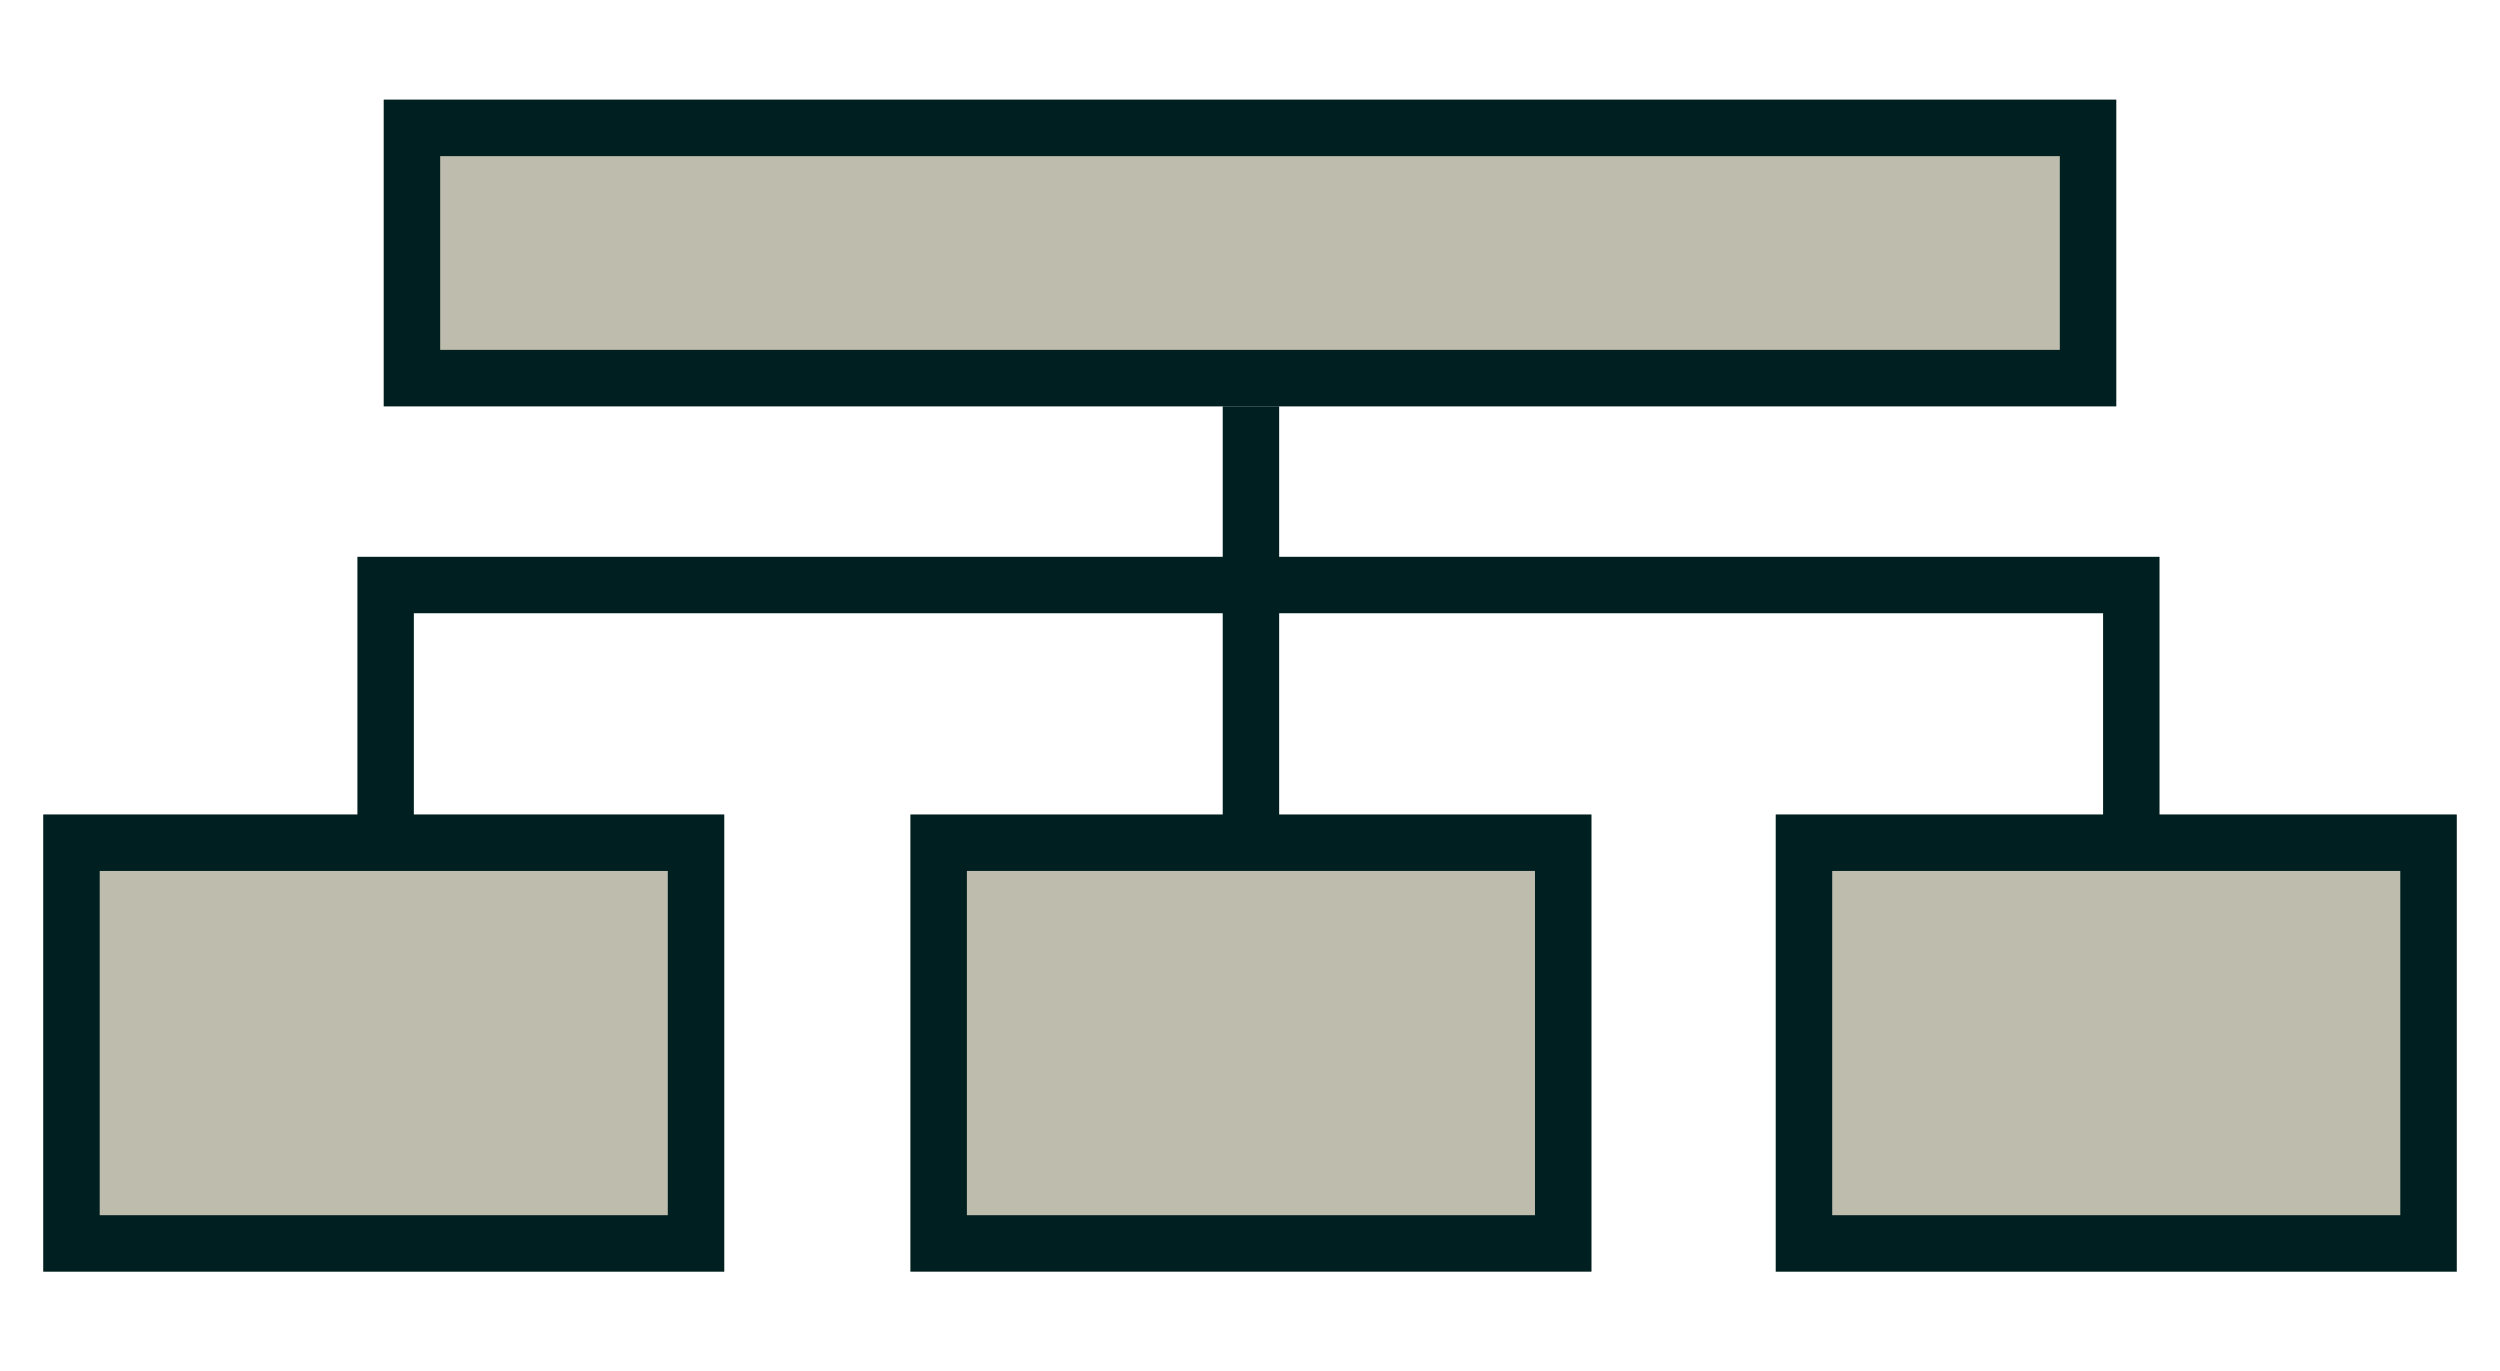
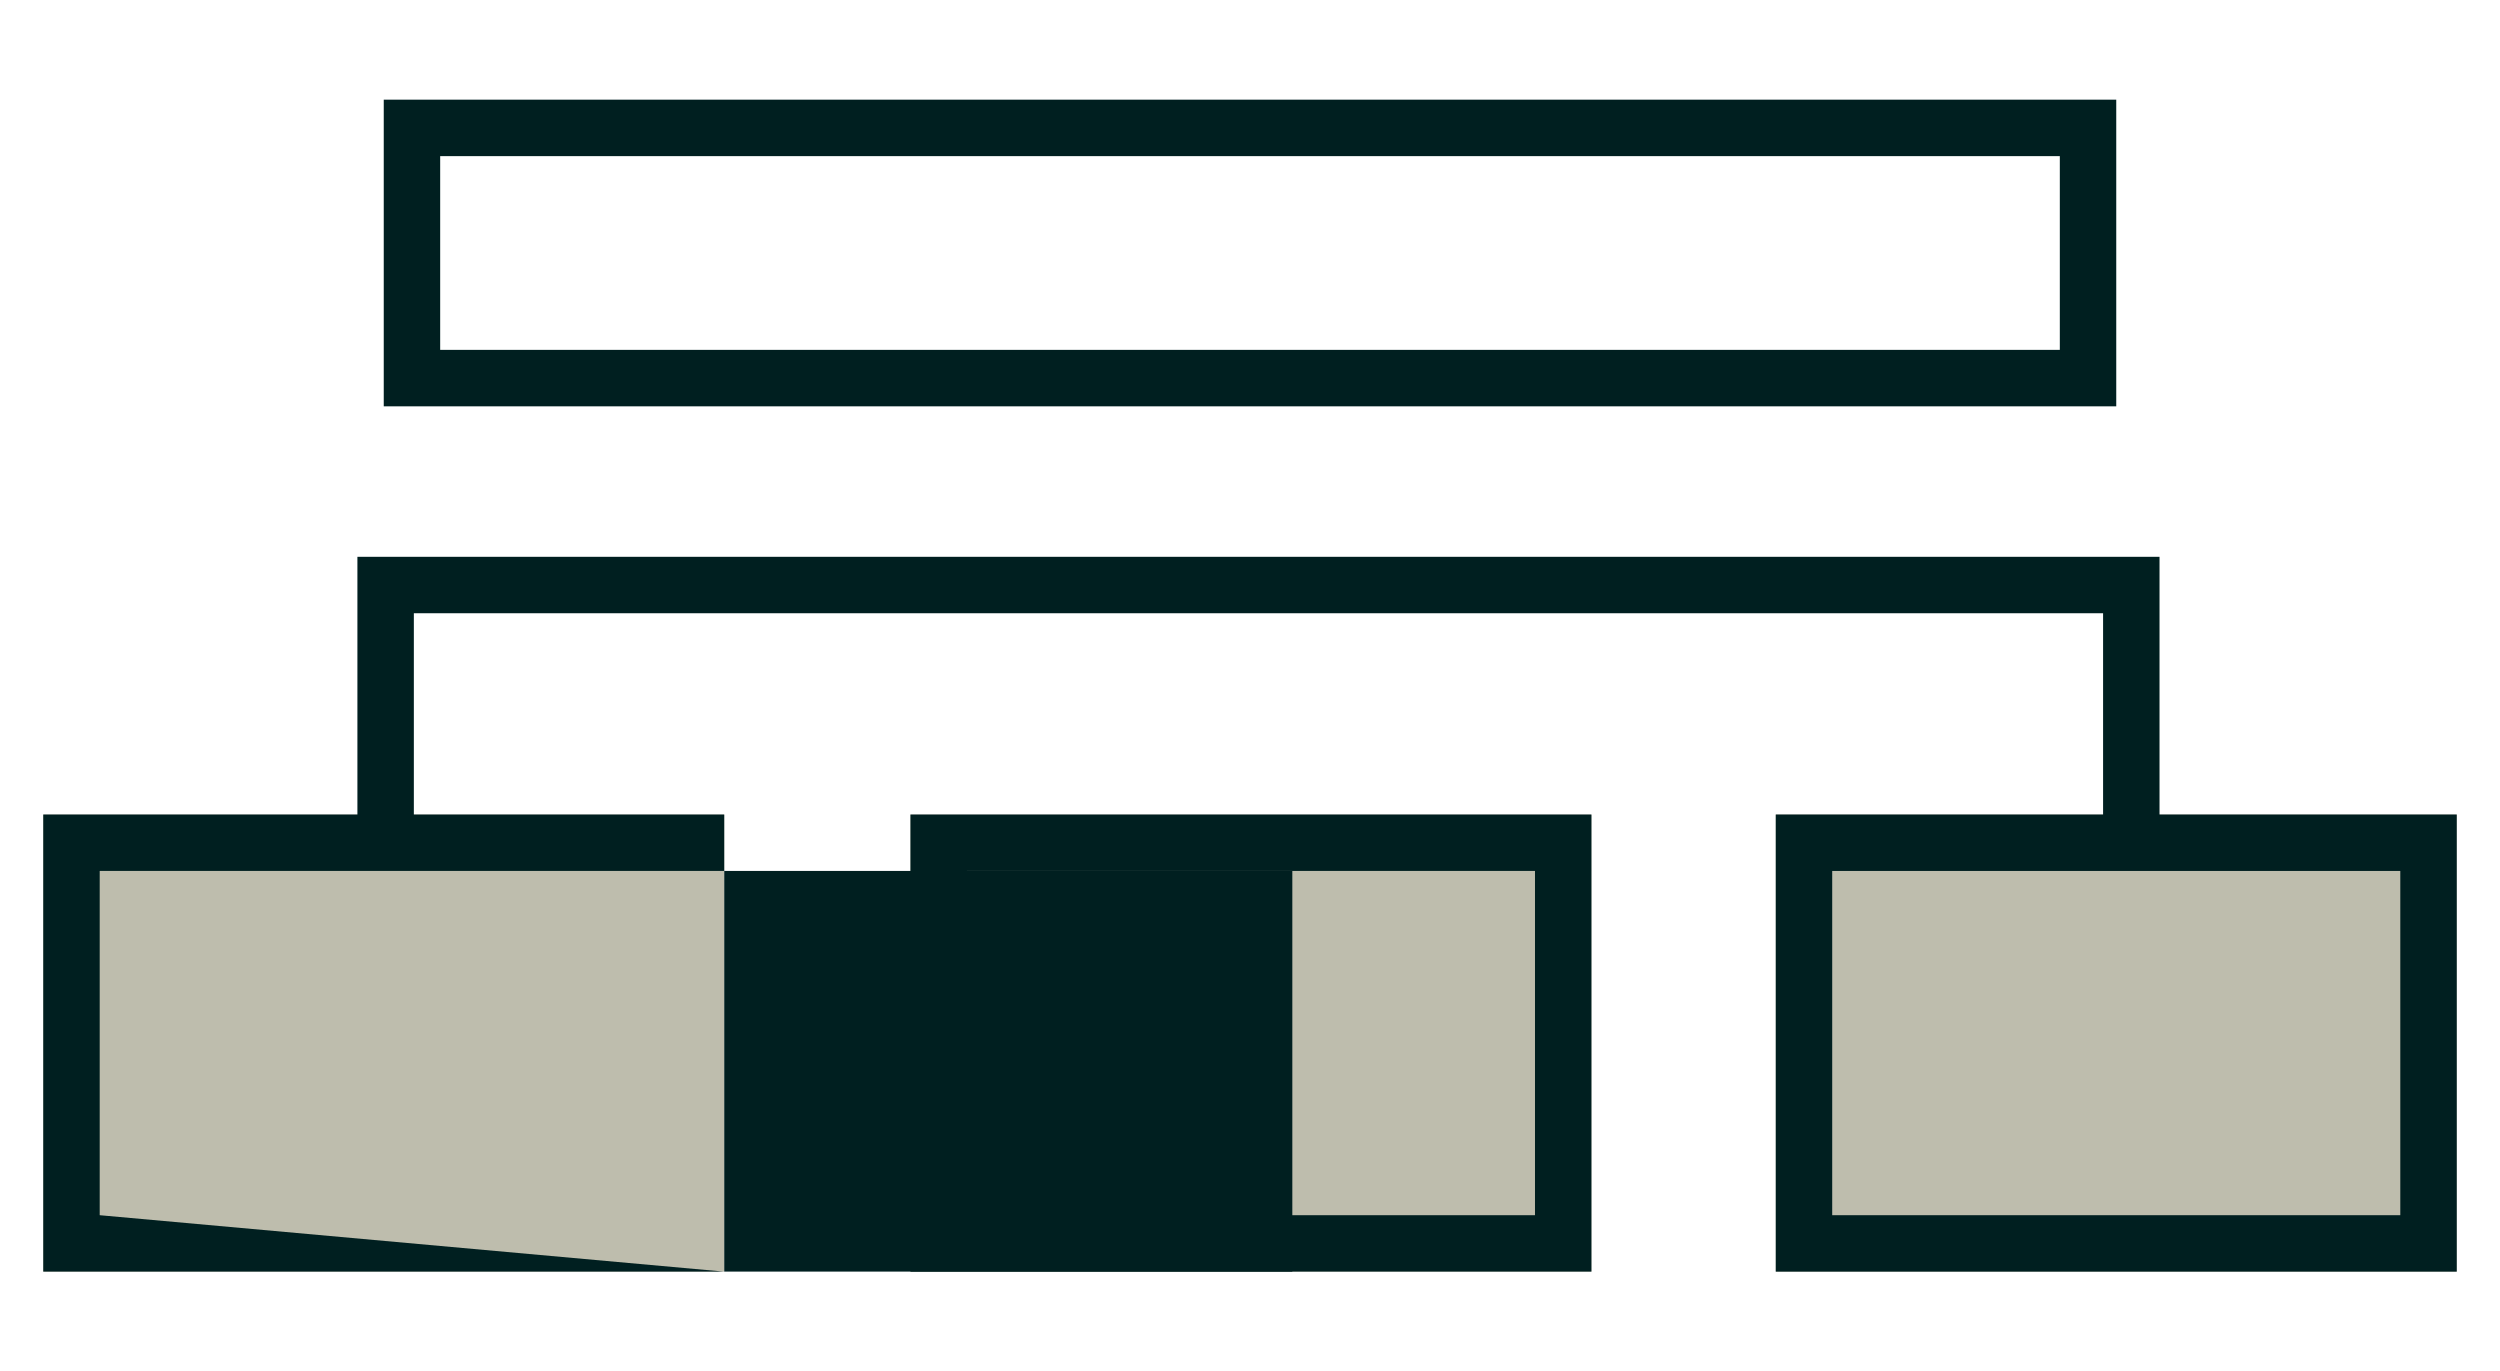
<svg xmlns="http://www.w3.org/2000/svg" version="1.1" id="Laag_1" x="0px" y="0px" viewBox="0 0 132.9 72.9" style="enable-background:new 0 0 132.9 72.9;" xml:space="preserve">
  <style type="text/css">
	.st0{fill:#001F20;}
</style>
  <g>
-     <path class="st0" d="M112.5,21.6H20.4V5.3h92.1V21.6z" style="fill:#bebdad;" />
    <path class="st0" d="M38.5,67.6H2.3V43.3h36.2V67.6z" style="fill:#bebdad;" />
    <path class="st0" d="M84.6,67.6H48.4V43.3h36.2V67.6z" style="fill:#bebdad;" />
    <path class="st0" d="M130.6,67.6H94.4V43.3h36.2V67.6z" style="fill:#bebdad;" />
    <path class="st0" d="M112.5,21.6H20.4V5.3h92.1V21.6z M23.4,18.6h86.1V8.3H23.4V18.6z" />
-     <path class="st0" d="M38.5,67.6H2.3V43.3h36.2V67.6z M5.3,64.6h30.2V46.3H5.3V64.6z" />
+     <path class="st0" d="M38.5,67.6H2.3V43.3h36.2V67.6z h30.2V46.3H5.3V64.6z" />
    <path class="st0" d="M84.6,67.6H48.4V43.3h36.2V67.6z M51.4,64.6h30.2V46.3H51.4V64.6z" />
    <path class="st0" d="M130.6,67.6H94.4V43.3h36.2V67.6z M97.4,64.6h30.2V46.3H97.4V64.6z" />
  </g>
-   <rect x="65" y="21.6" class="st0" width="3" height="24.4" />
  <polygon class="st0" points="114.8,45.6 111.8,45.6 111.8,32.6 22,32.6 22,45.6 19,45.6 19,29.6 114.8,29.6 " />
</svg>